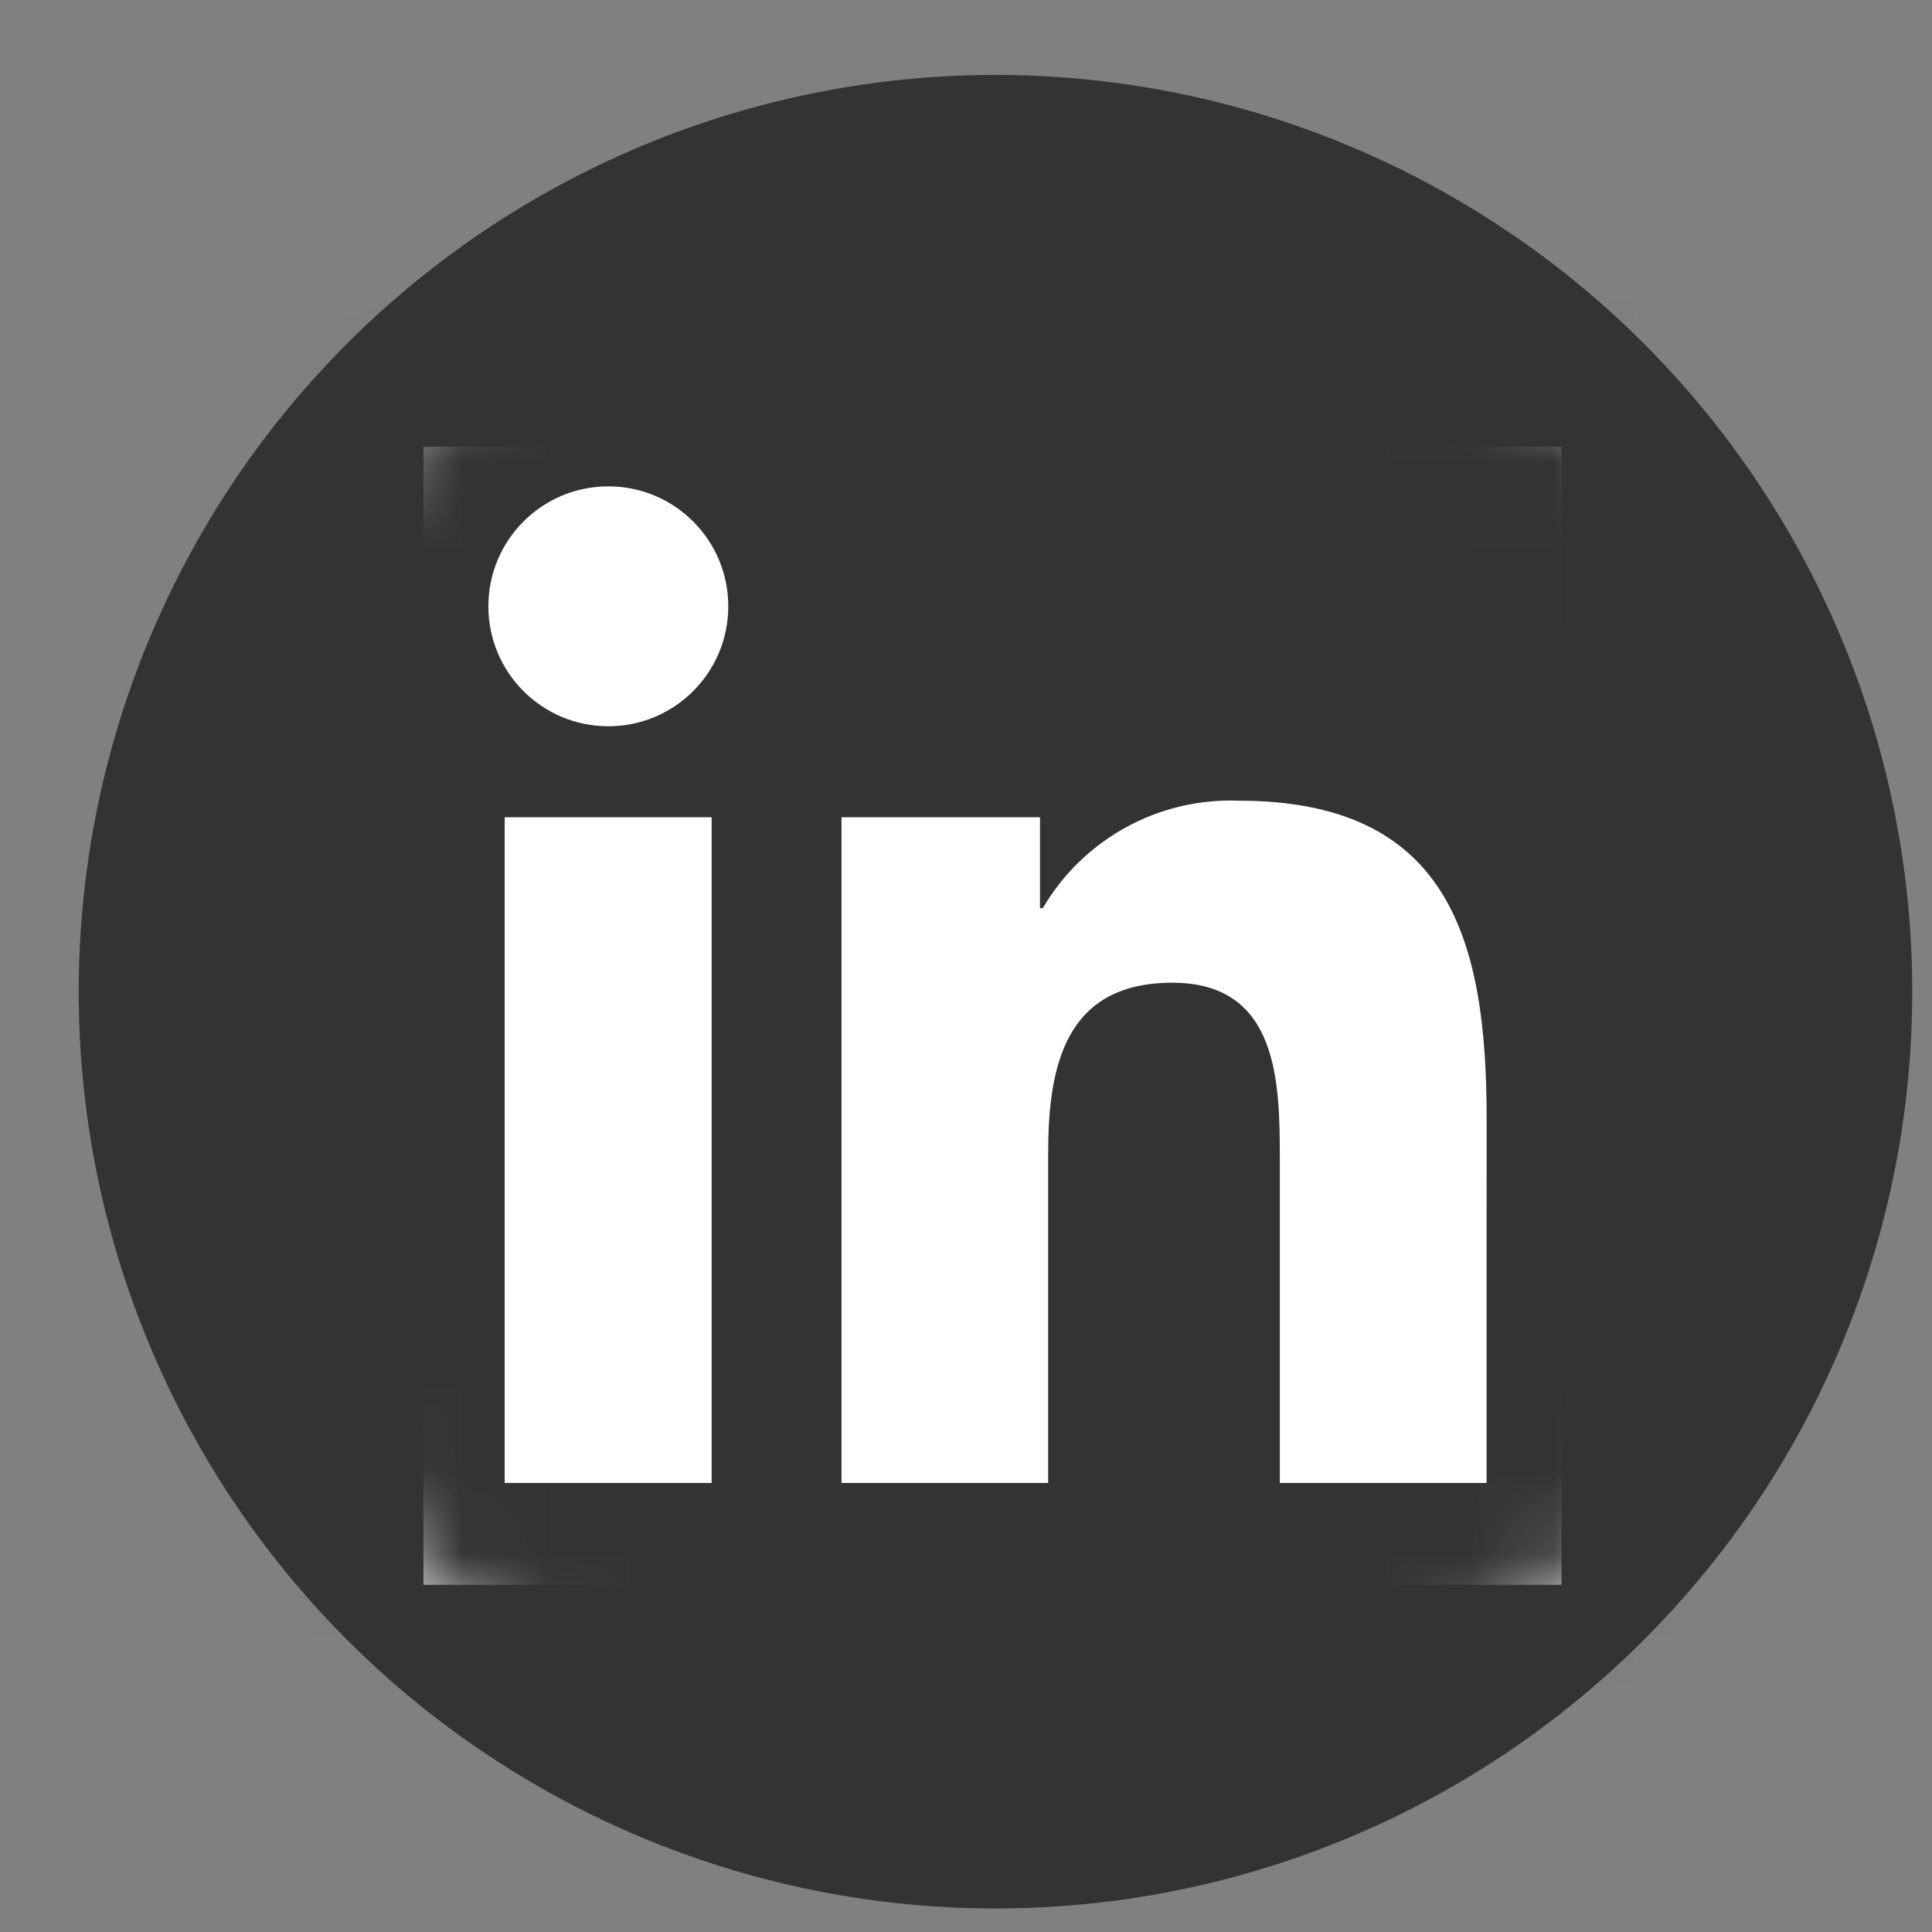
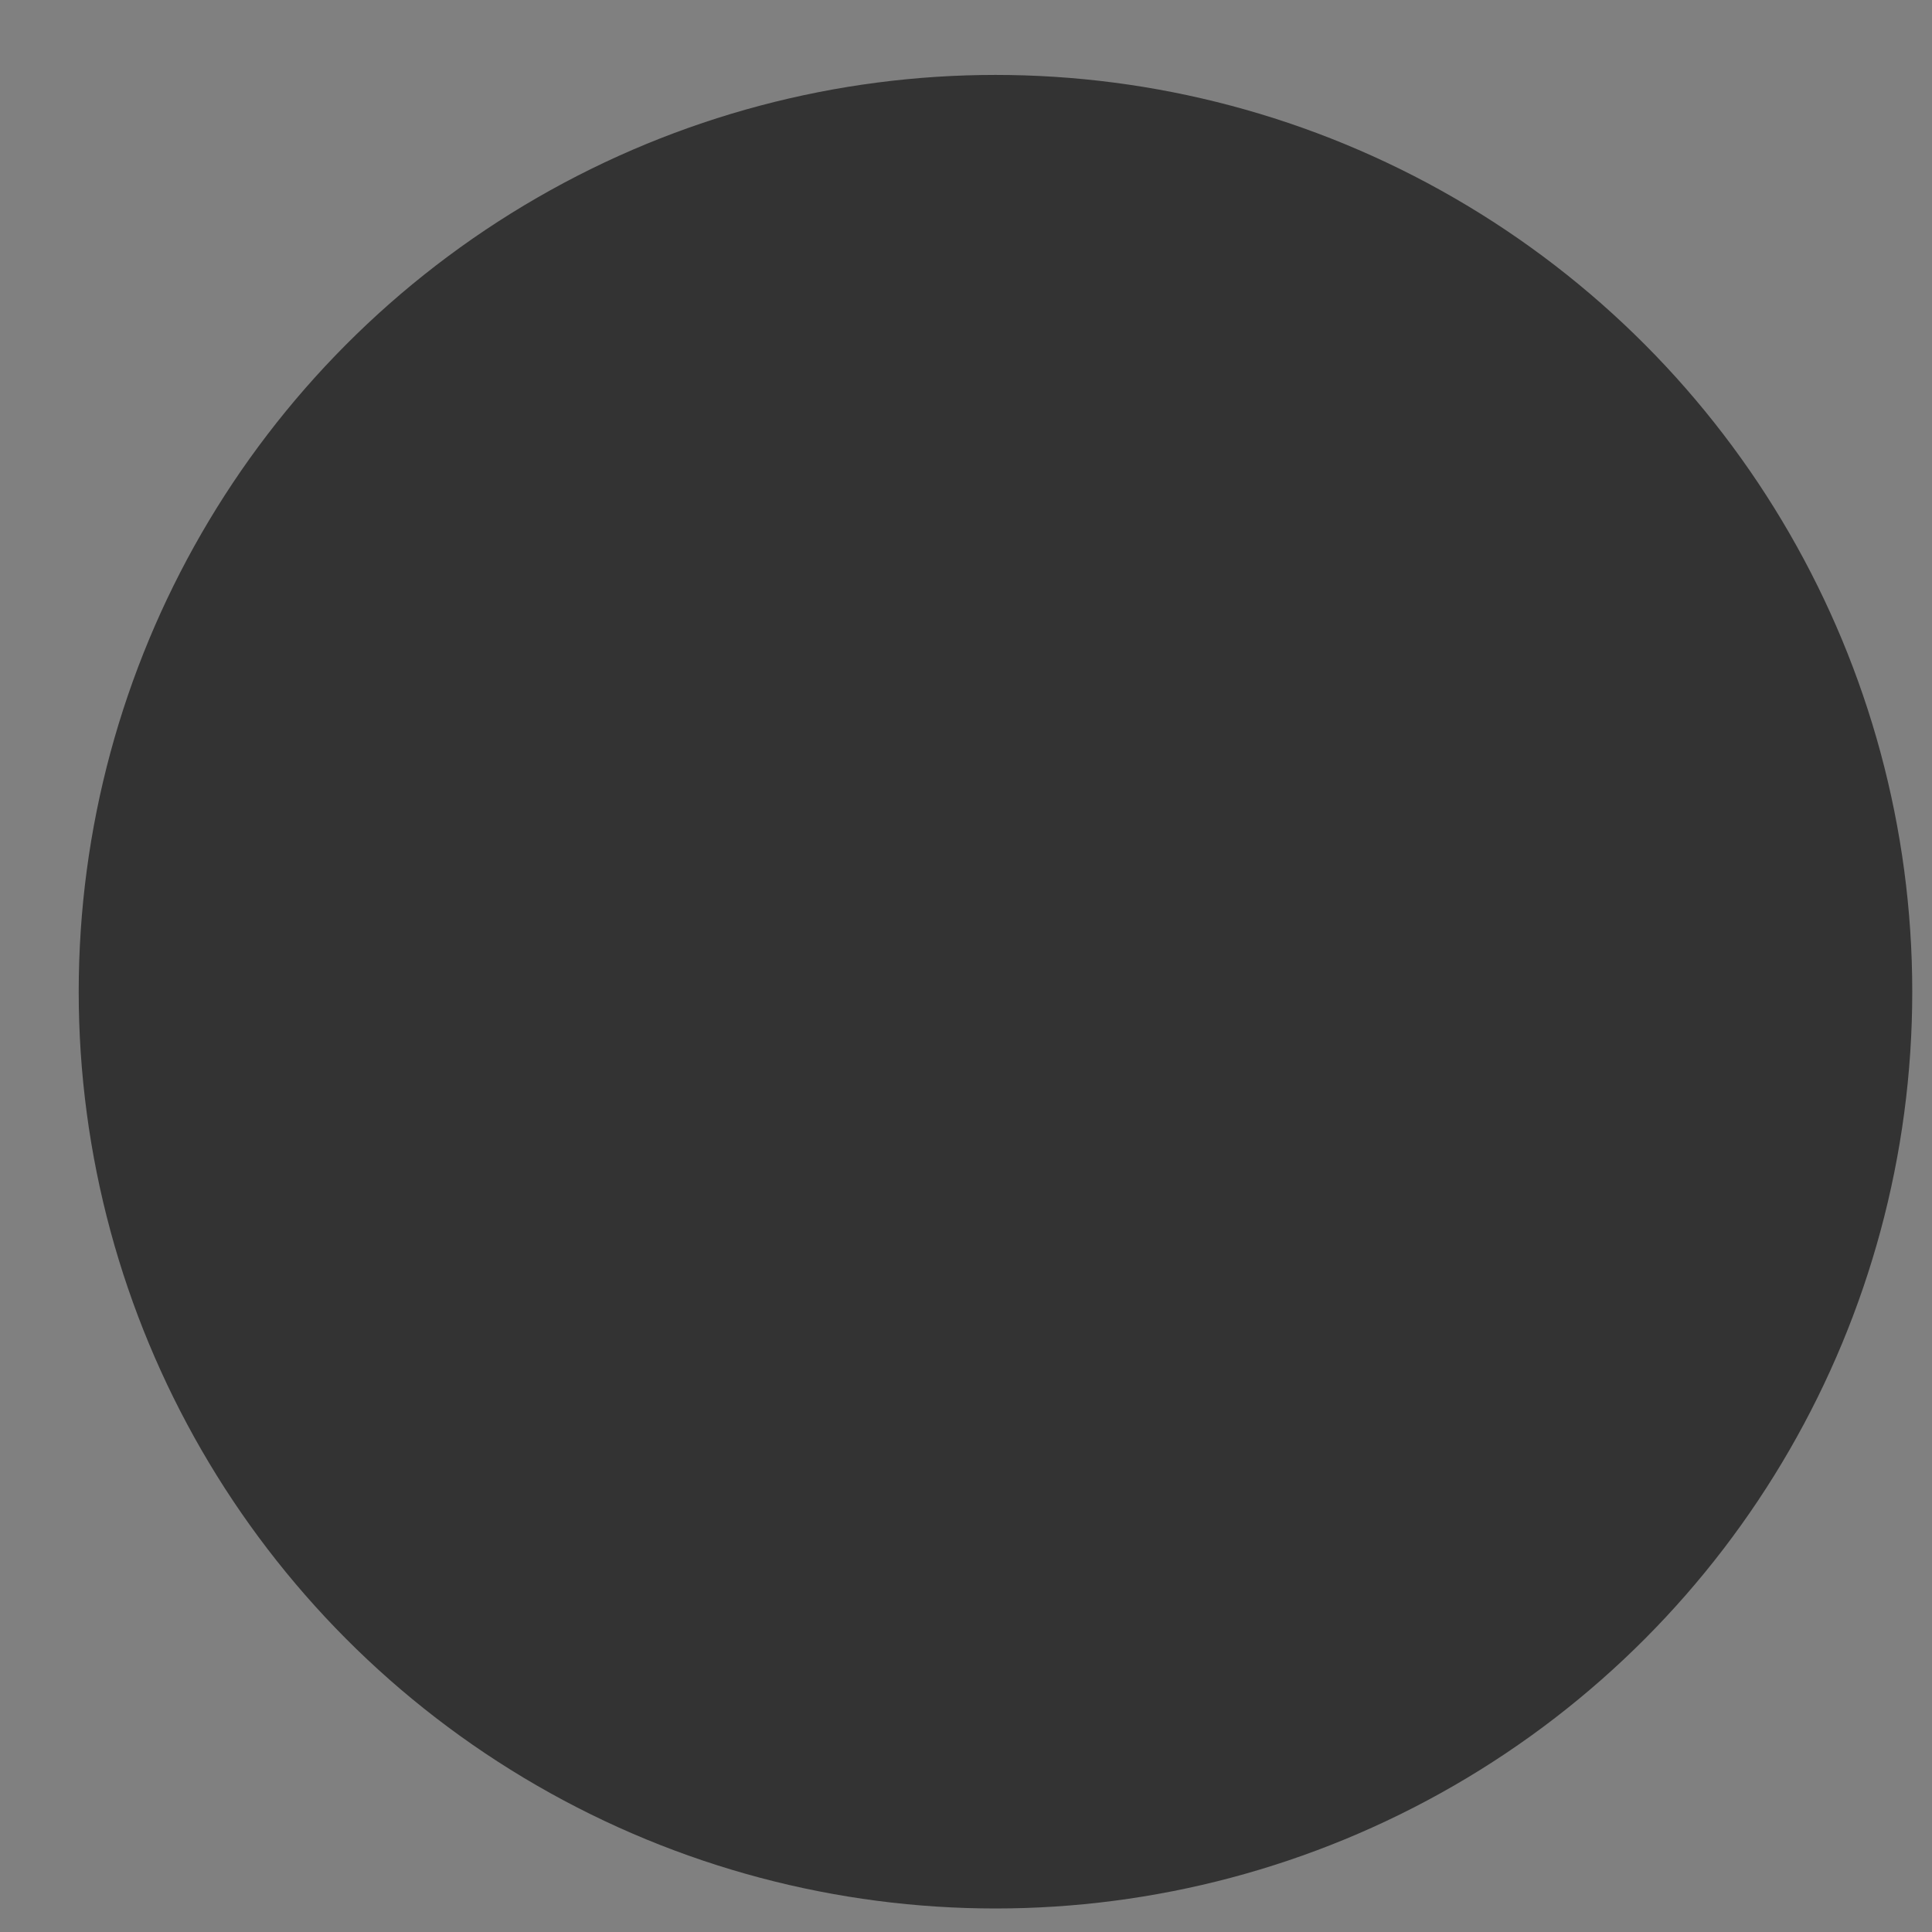
<svg xmlns="http://www.w3.org/2000/svg" width="23" height="23" viewBox="0 0 23 23" fill="none">
  <rect x="0" y="0" width="23" height="23" fill="#808080" stroke="none" />
  <circle cx="11.851" cy="11.806" r="10.914" fill="#333333" />
-   <rect x="5.041" y="5.318" width="13.549" height="13.549" fill="white" />
  <mask id="mask0_3169_4733" style="mask-type:alpha" maskUnits="userSpaceOnUse" x="2" y="1" width="20" height="21">
-     <circle cx="11.85" cy="11.807" r="9.817" fill="black" />
-   </mask>
+     </mask>
  <g mask="url(#mask0_3169_4733)">
    <path d="M17.697 17.654H15.236V13.8C15.236 12.882 15.22 11.699 13.956 11.699C12.675 11.699 12.478 12.7 12.478 13.734V17.654H10.018V9.729H12.381V10.812H12.414C12.896 9.989 13.791 9.497 14.744 9.532C17.239 9.532 17.698 11.173 17.698 13.306L17.697 17.654ZM7.242 8.646C6.453 8.646 5.814 8.007 5.814 7.218C5.814 6.429 6.453 5.79 7.242 5.79C8.031 5.79 8.67 6.429 8.67 7.218C8.67 8.007 8.031 8.646 7.242 8.646ZM8.472 17.654H6.008V9.729H8.472V17.654ZM18.924 3.505H4.772C4.103 3.497 3.555 4.033 3.547 4.702V18.912C3.555 19.581 4.103 20.117 4.772 20.11H18.924C19.594 20.118 20.145 19.582 20.154 18.912V4.701C20.144 4.031 19.593 3.495 18.924 3.504" fill="#333333" />
  </g>
</svg>